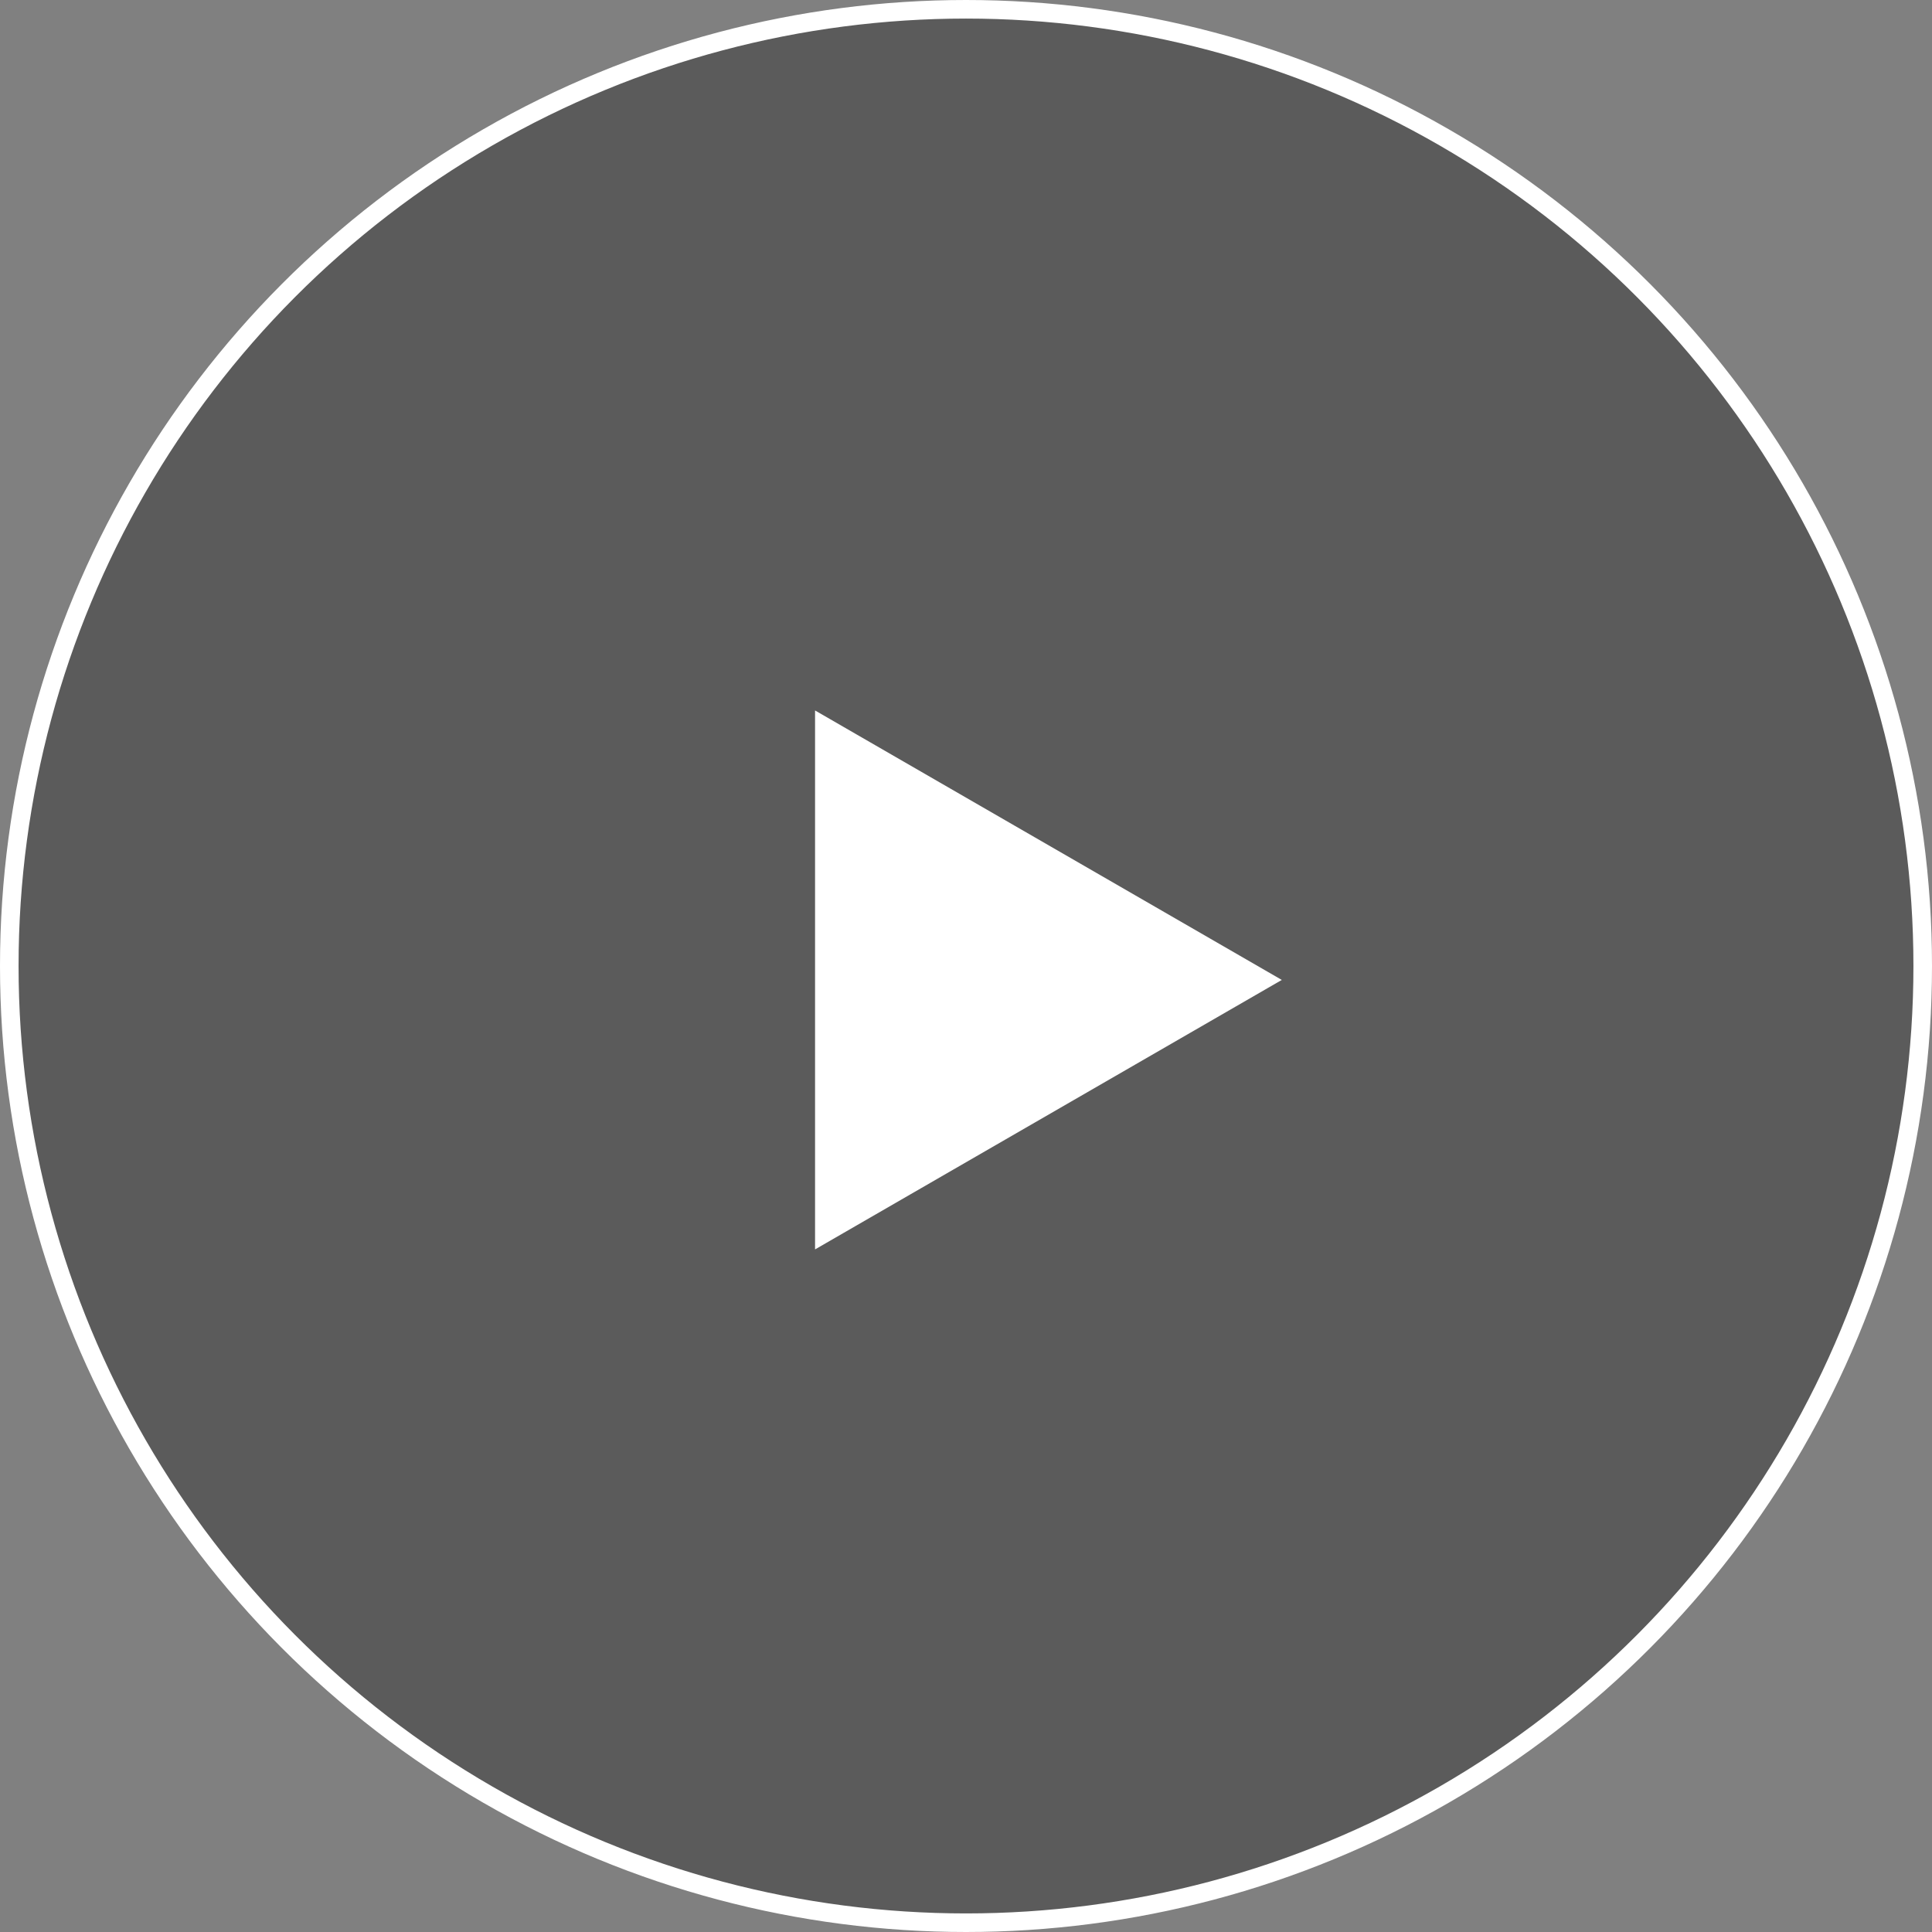
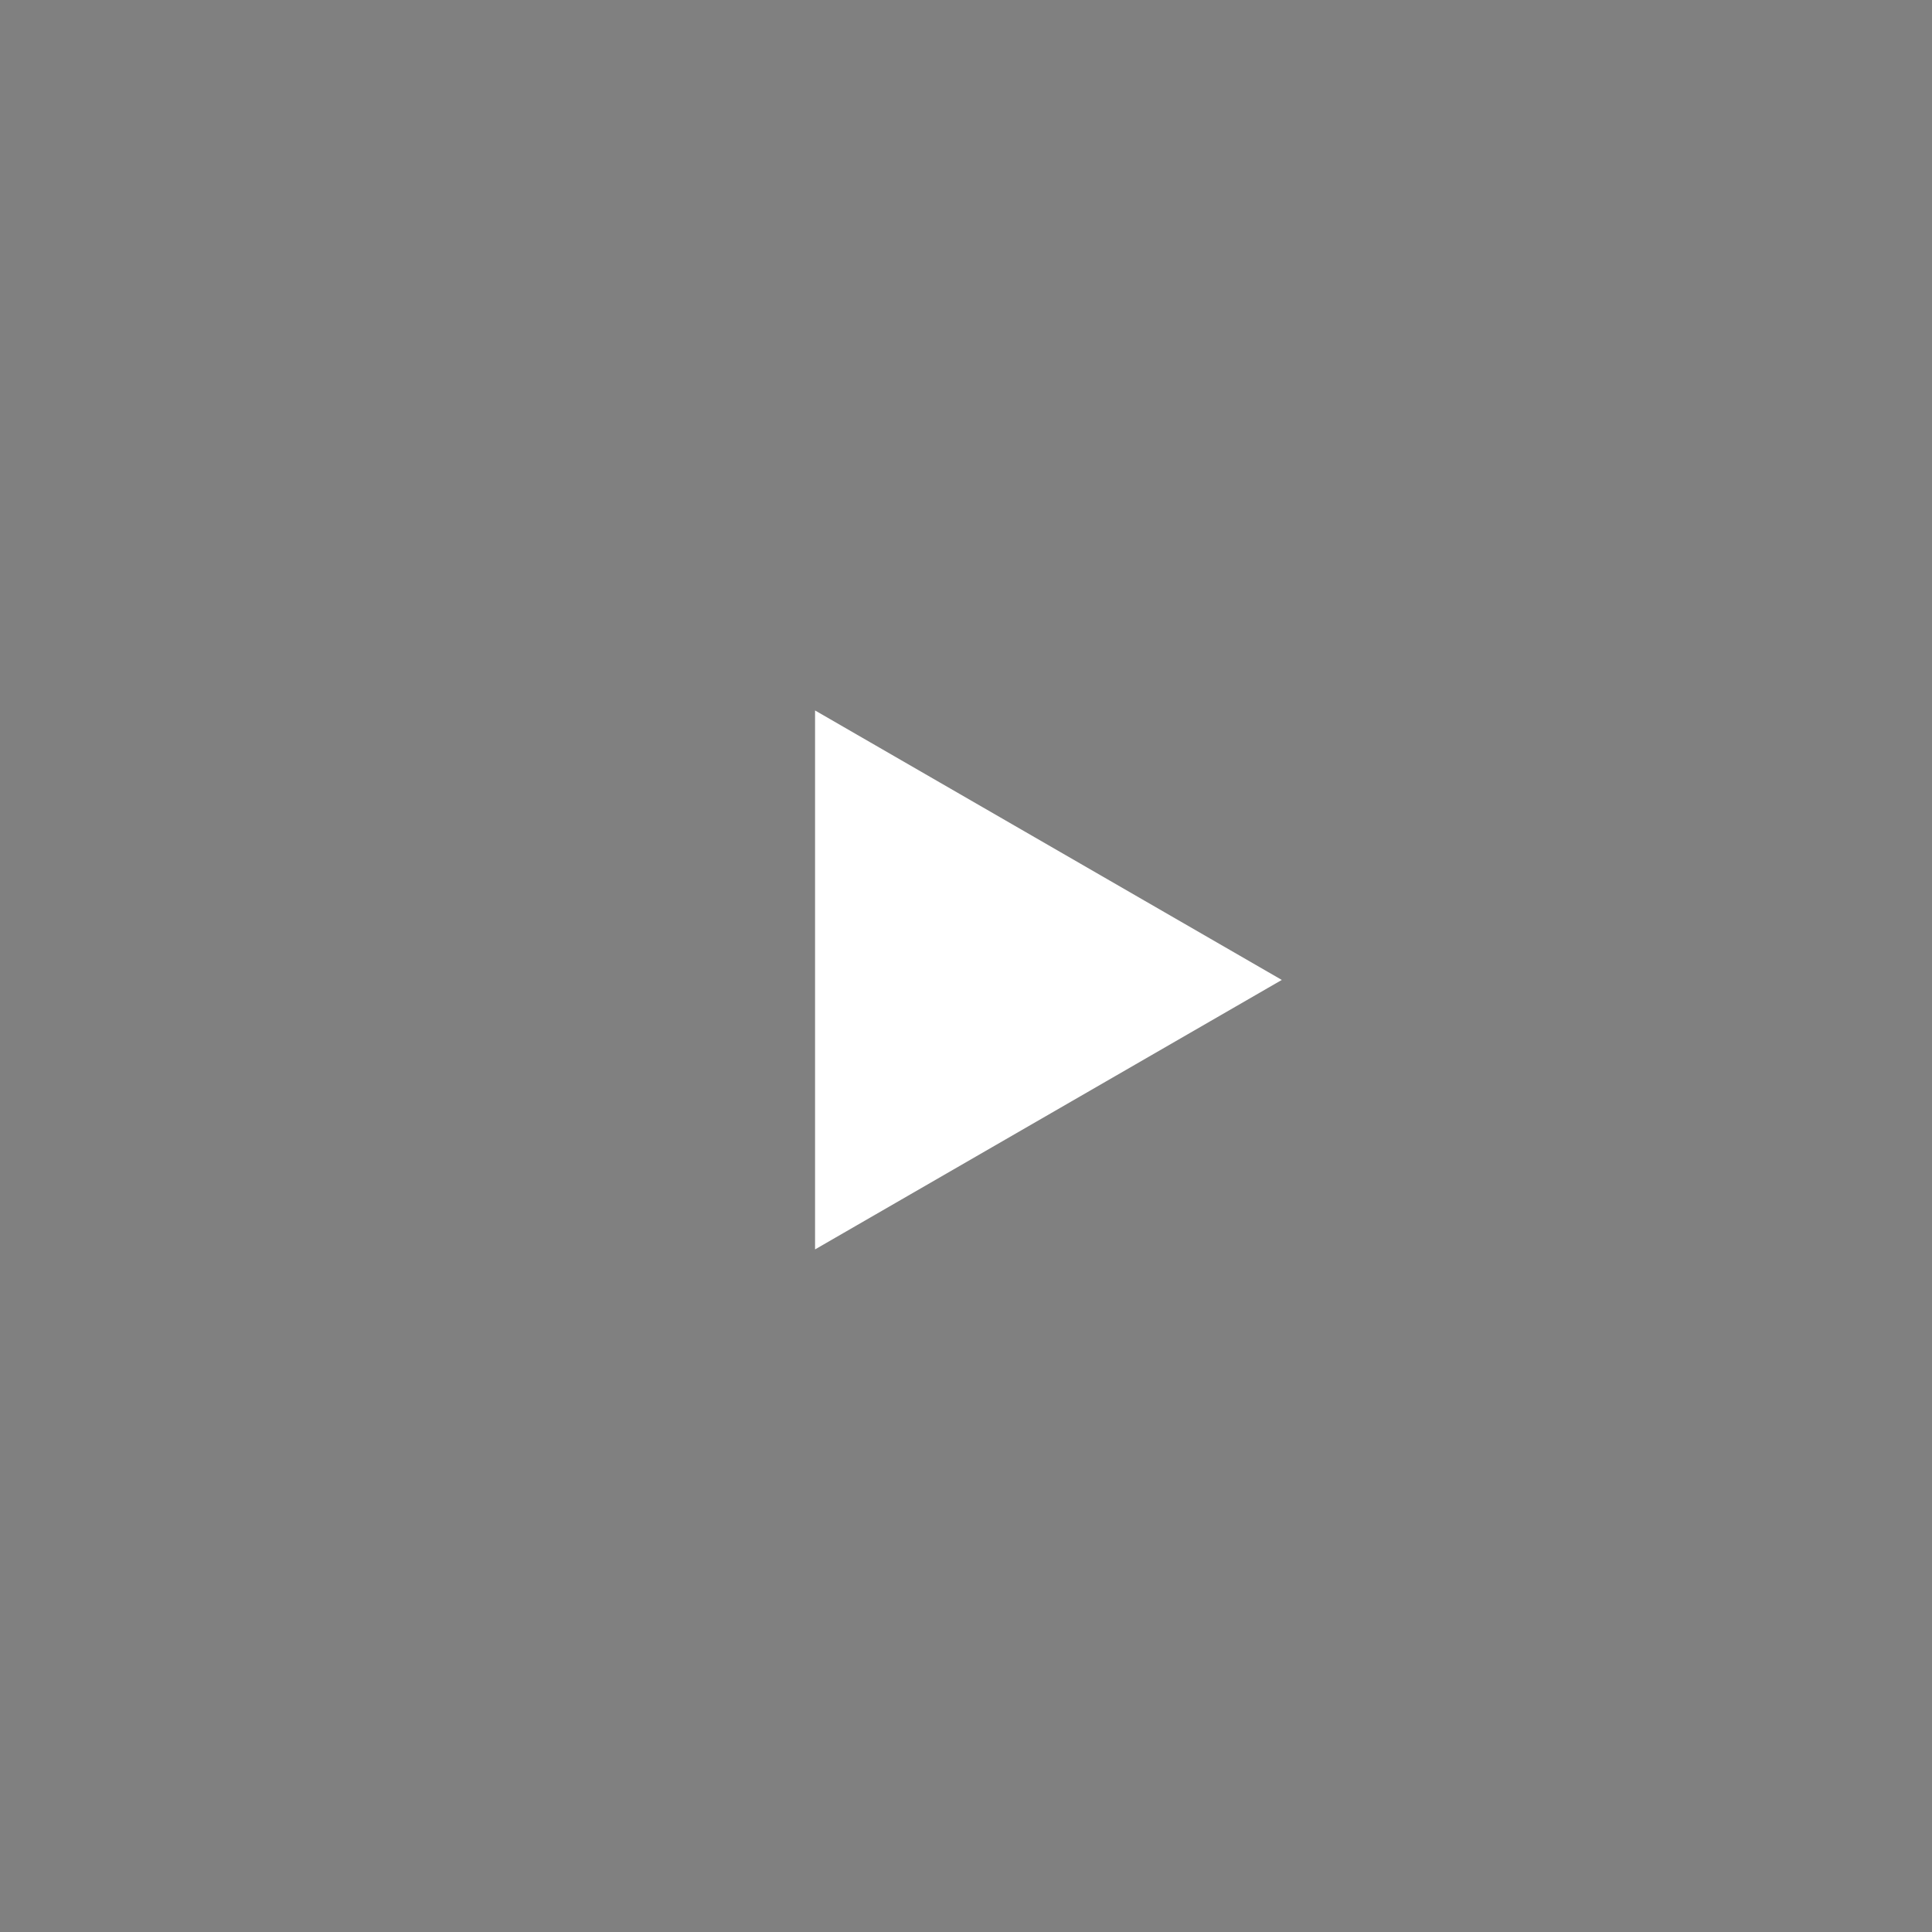
<svg xmlns="http://www.w3.org/2000/svg" width="155" height="155" viewBox="0 0 155 155" fill="none">
  <rect x="0" y="0" width="155" height="155" fill="#808080" stroke="none" />
-   <circle cx="77.5" cy="77.5" r="76.755" fill="#171717" fill-opacity="0.35" stroke="white" stroke-width="1.49" />
  <path d="M66.135 58.289L101.346 78.618L66.135 98.947L66.135 58.289Z" fill="white" stroke="white" stroke-width="1.49" />
</svg>